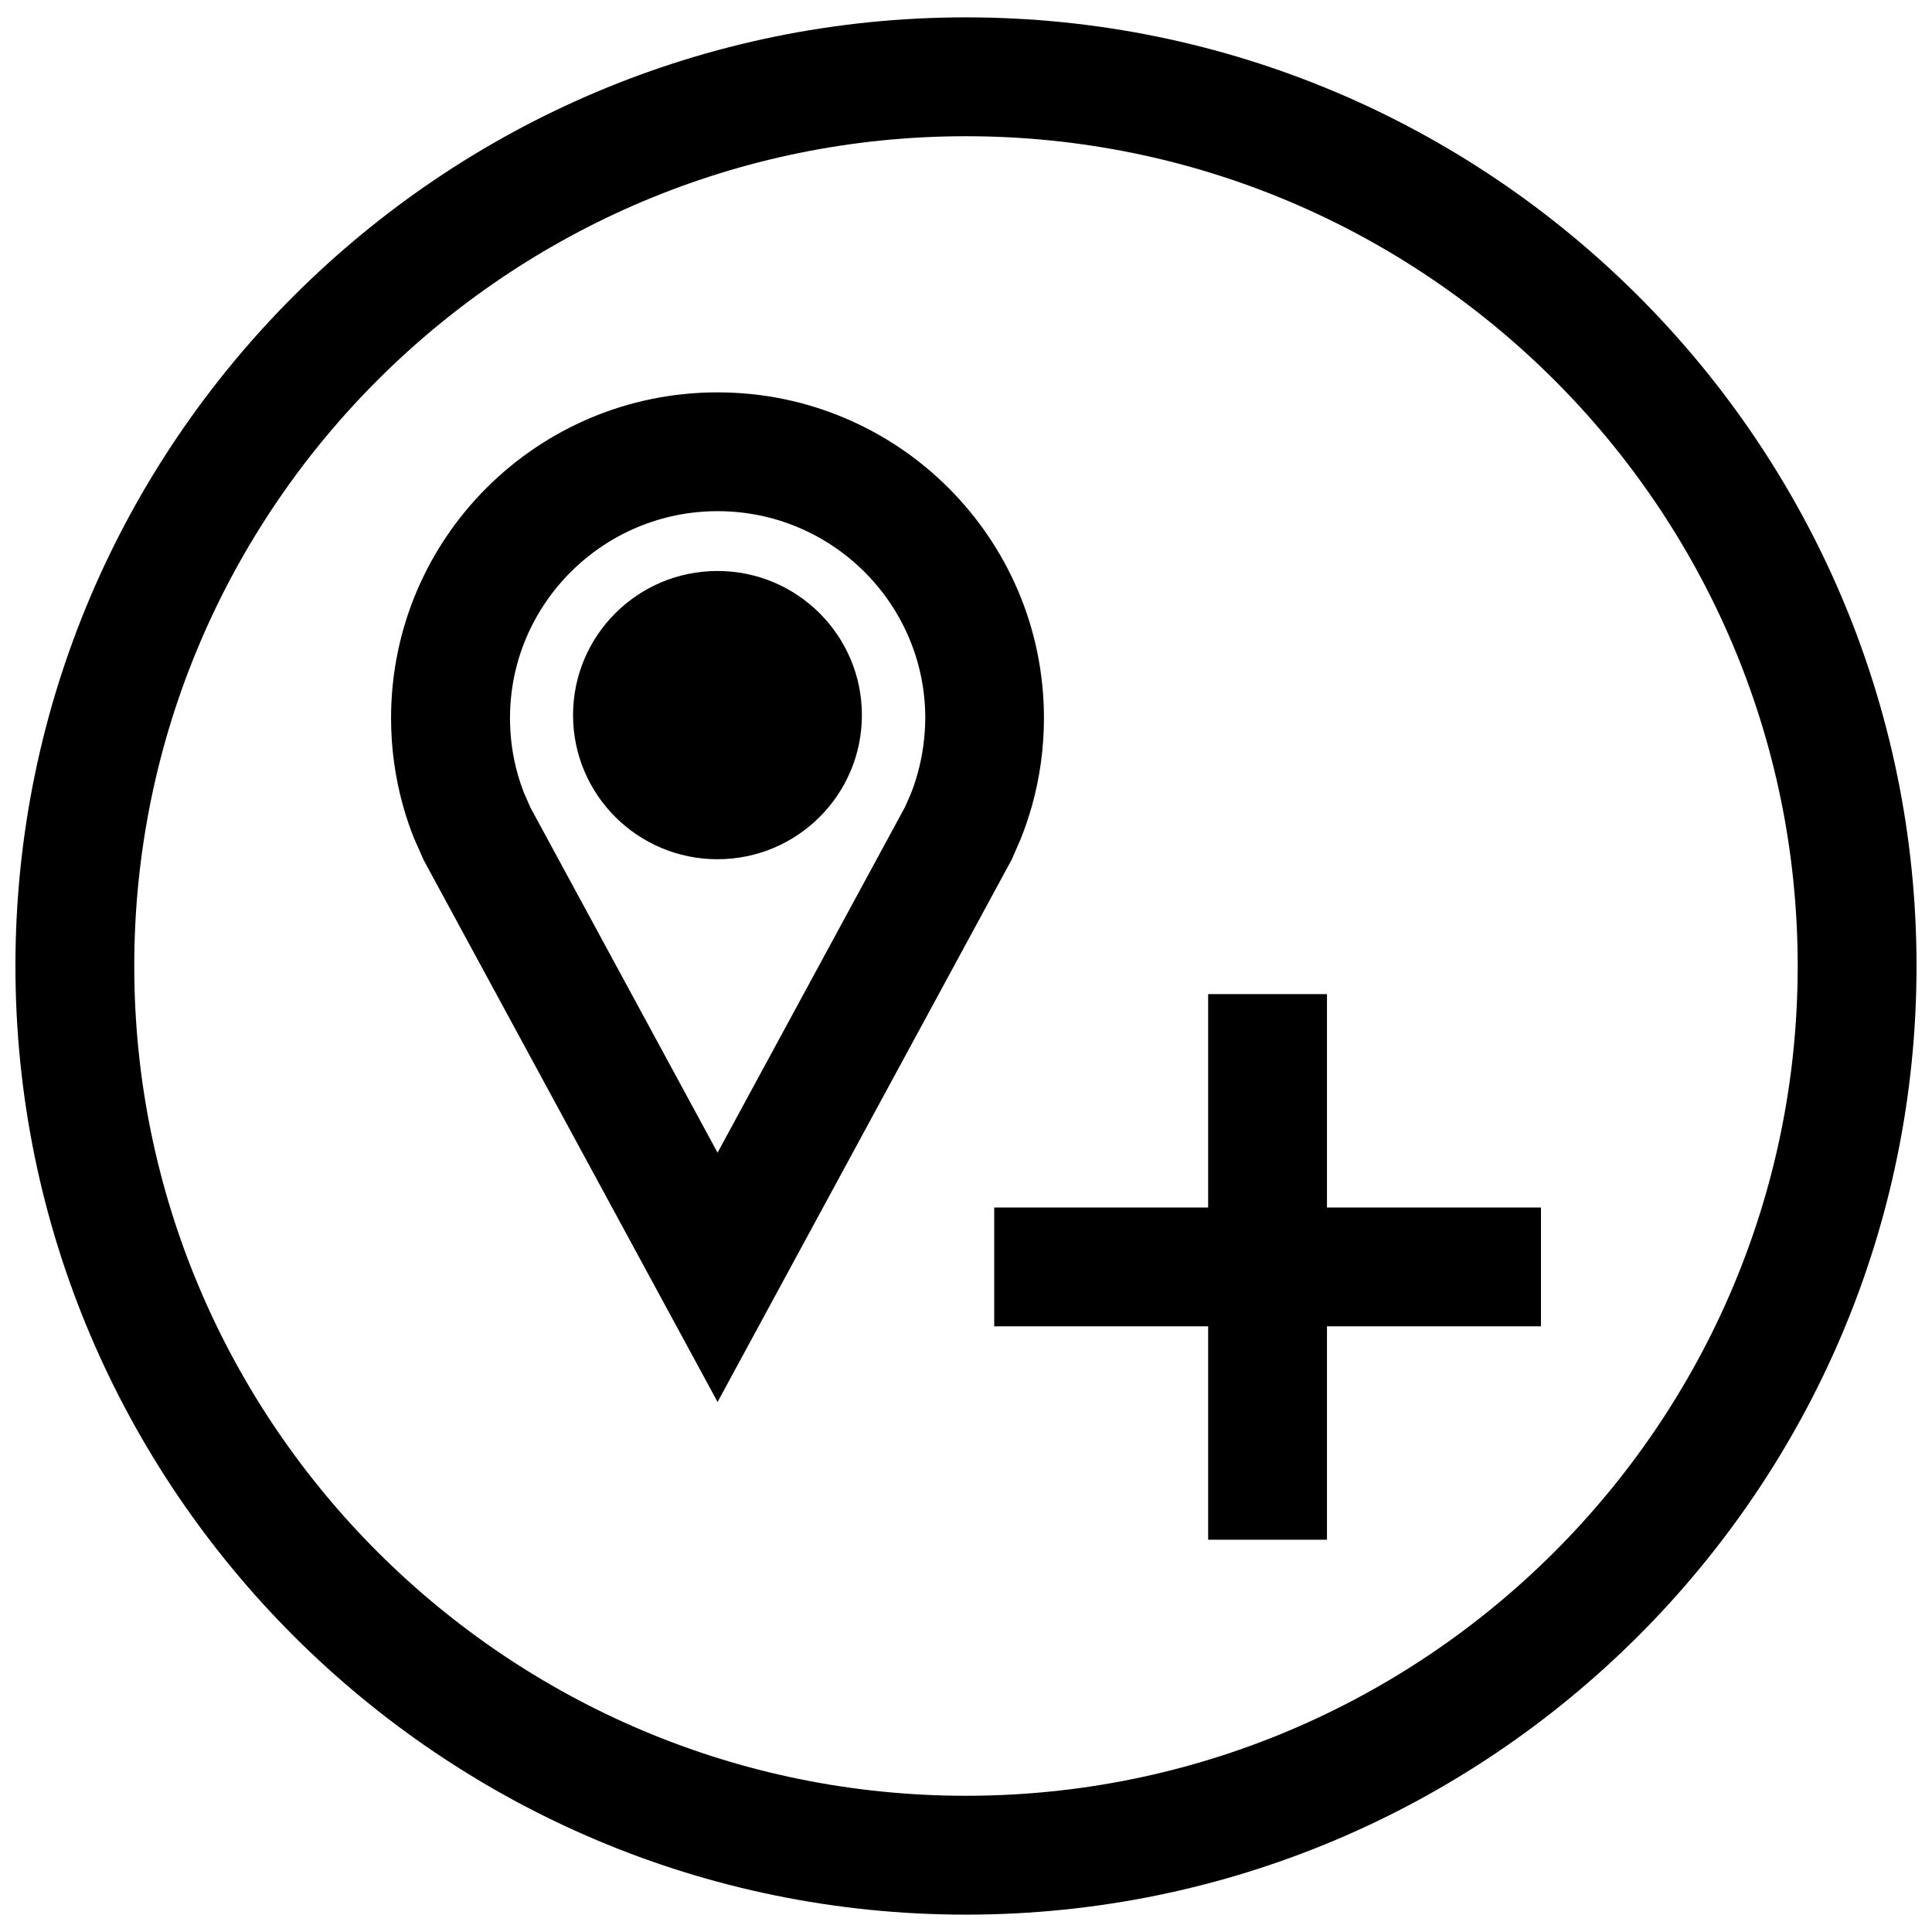
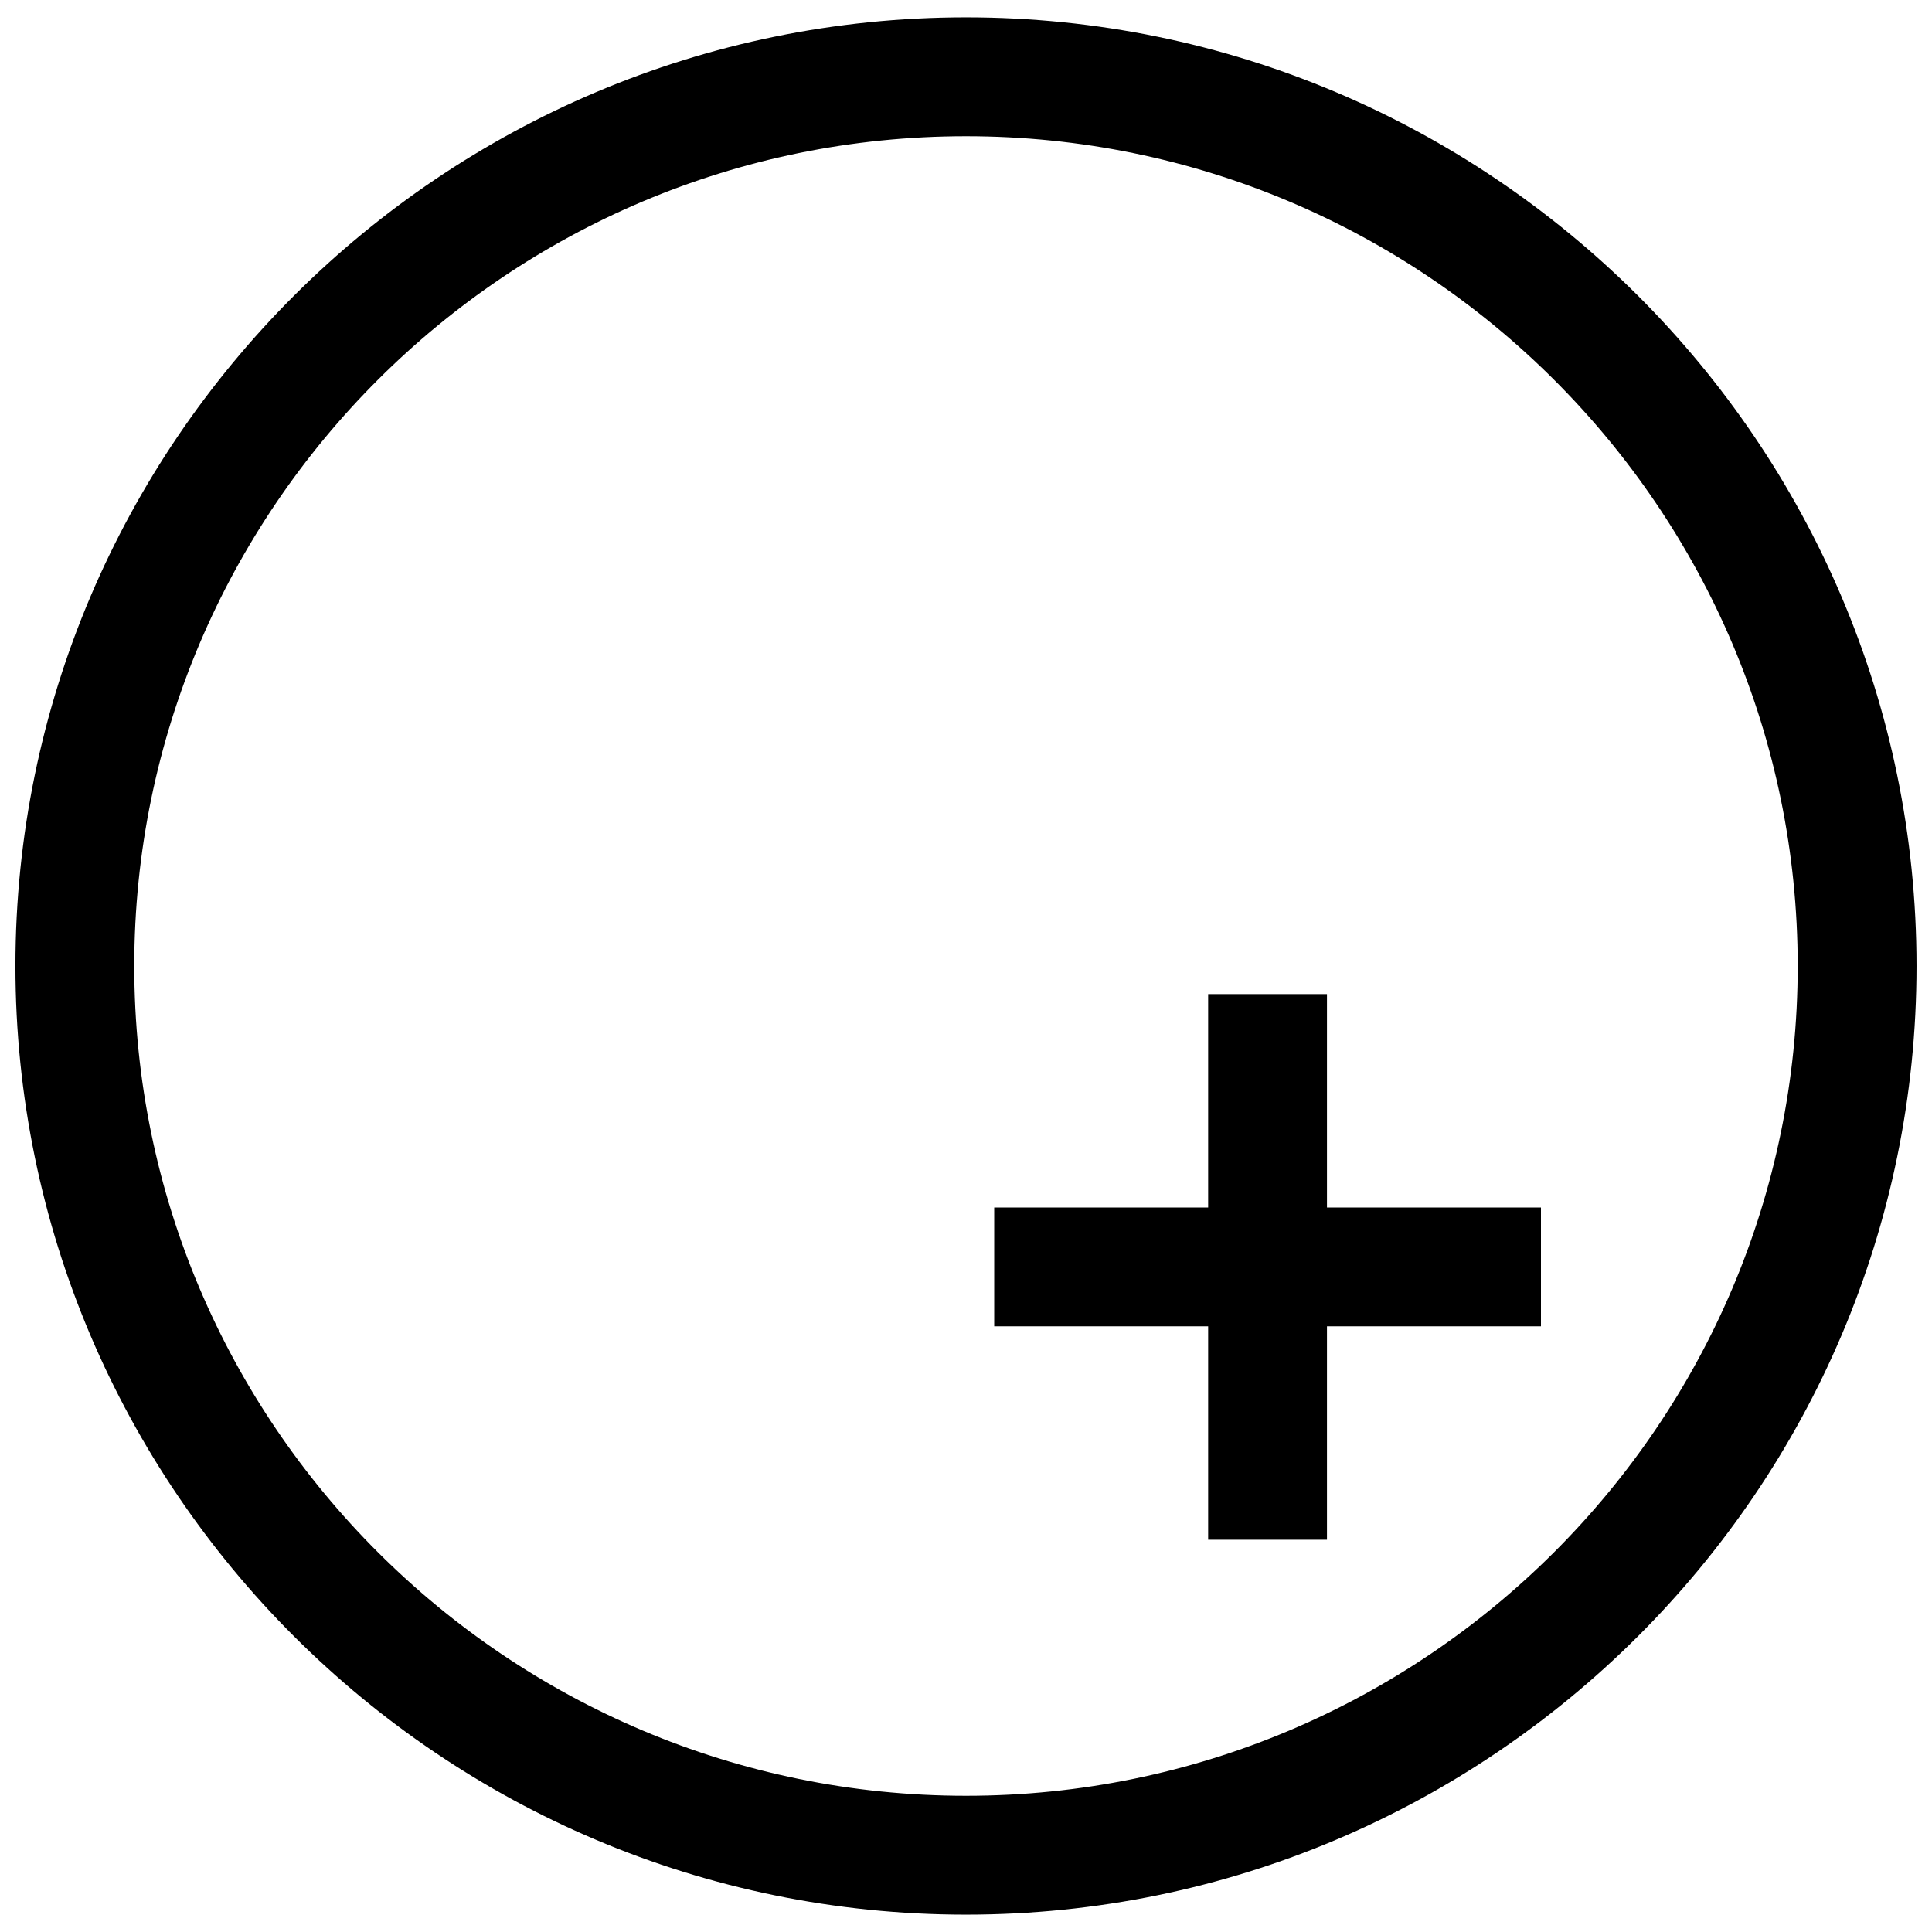
<svg xmlns="http://www.w3.org/2000/svg" width="800px" height="800px" version="1.1" viewBox="144 144 512 512">
  <defs>
    <clipPath id="a">
      <path d="m148.09 148.09h503.81v503.81h-503.81z" />
    </clipPath>
  </defs>
  <g clip-path="url(#a)">
    <path d="m400 148.6c-138.89 0-251.91 112.77-251.91 251.4 0 138.62 113.01 251.4 251.91 251.4 138.89-0.004 251.9-112.79 251.9-251.4 0-138.61-113.01-251.4-251.9-251.4zm0 471.3c-121.55 0-220.42-98.637-220.42-219.89 0-121.26 98.871-219.91 220.42-219.91 121.54 0 220.41 98.652 220.41 219.91 0 121.26-98.871 219.89-220.41 219.89z" />
  </g>
  <path d="m495.66 407.45h-31.488v56.555h-56.695v31.484h56.695v56.555h31.488v-56.555h56.711v-31.484h-56.711z" />
-   <path d="m414.47 366.39c1.18-2.93 2.188-5.934 3.055-9.004 2.031-7.352 3.133-15.082 3.133-23.082 0-47.672-38.73-86.324-86.512-86.324s-86.512 38.652-86.512 86.324c0 7.996 1.086 15.727 3.133 23.082 0.82 2.945 1.777 5.824 2.898 8.629l2.629 5.953 77.871 143.57 77.965-143.77zm-27.285-17.43c-0.488 1.777-1.086 3.543-1.746 5.258l-1.605 3.652-49.672 91.598-49.562-91.395-1.828-4.156c-0.613-1.621-1.164-3.273-1.637-4.961-1.324-4.754-1.984-9.684-1.984-14.656 0-30.23 24.688-54.836 55.027-54.836 30.34 0 55.027 24.594 55.027 54.836-0.035 4.961-0.699 9.906-2.019 14.66z" />
-   <path d="m372.41 333.51c0 21.094-17.137 38.195-38.273 38.195s-38.273-17.102-38.273-38.195 17.137-38.195 38.273-38.195 38.273 17.102 38.273 38.195" />
</svg>